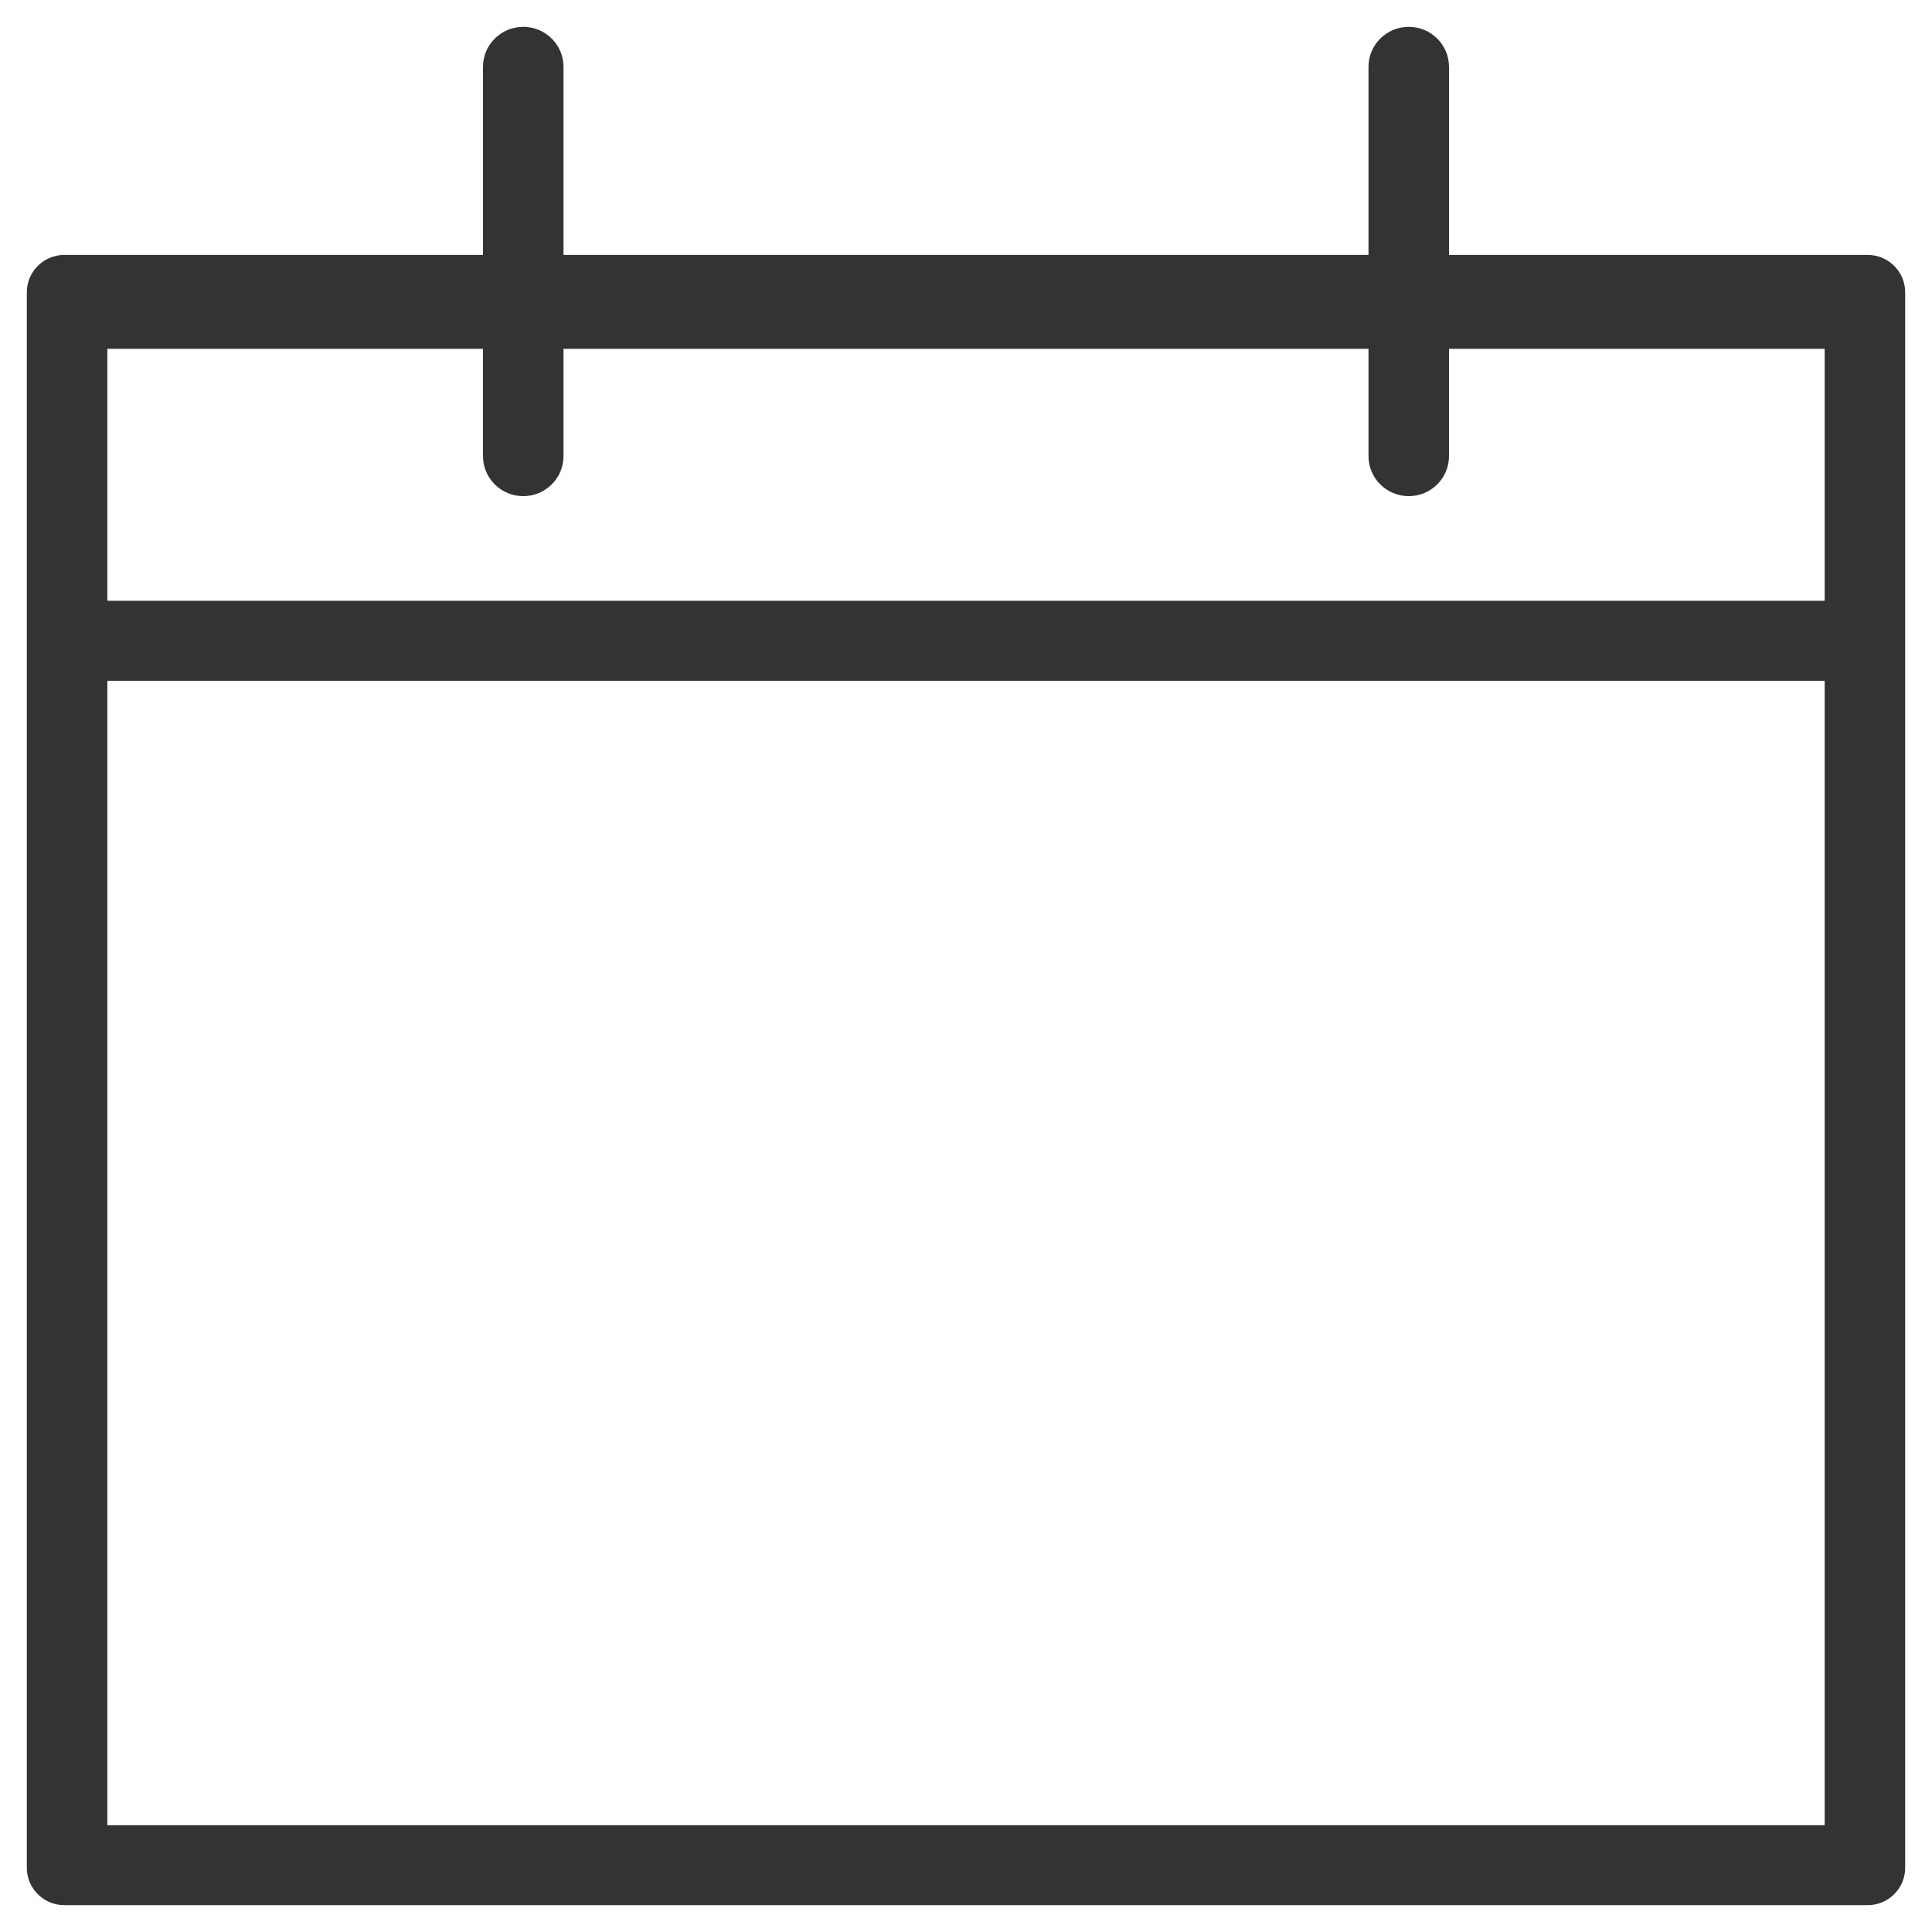
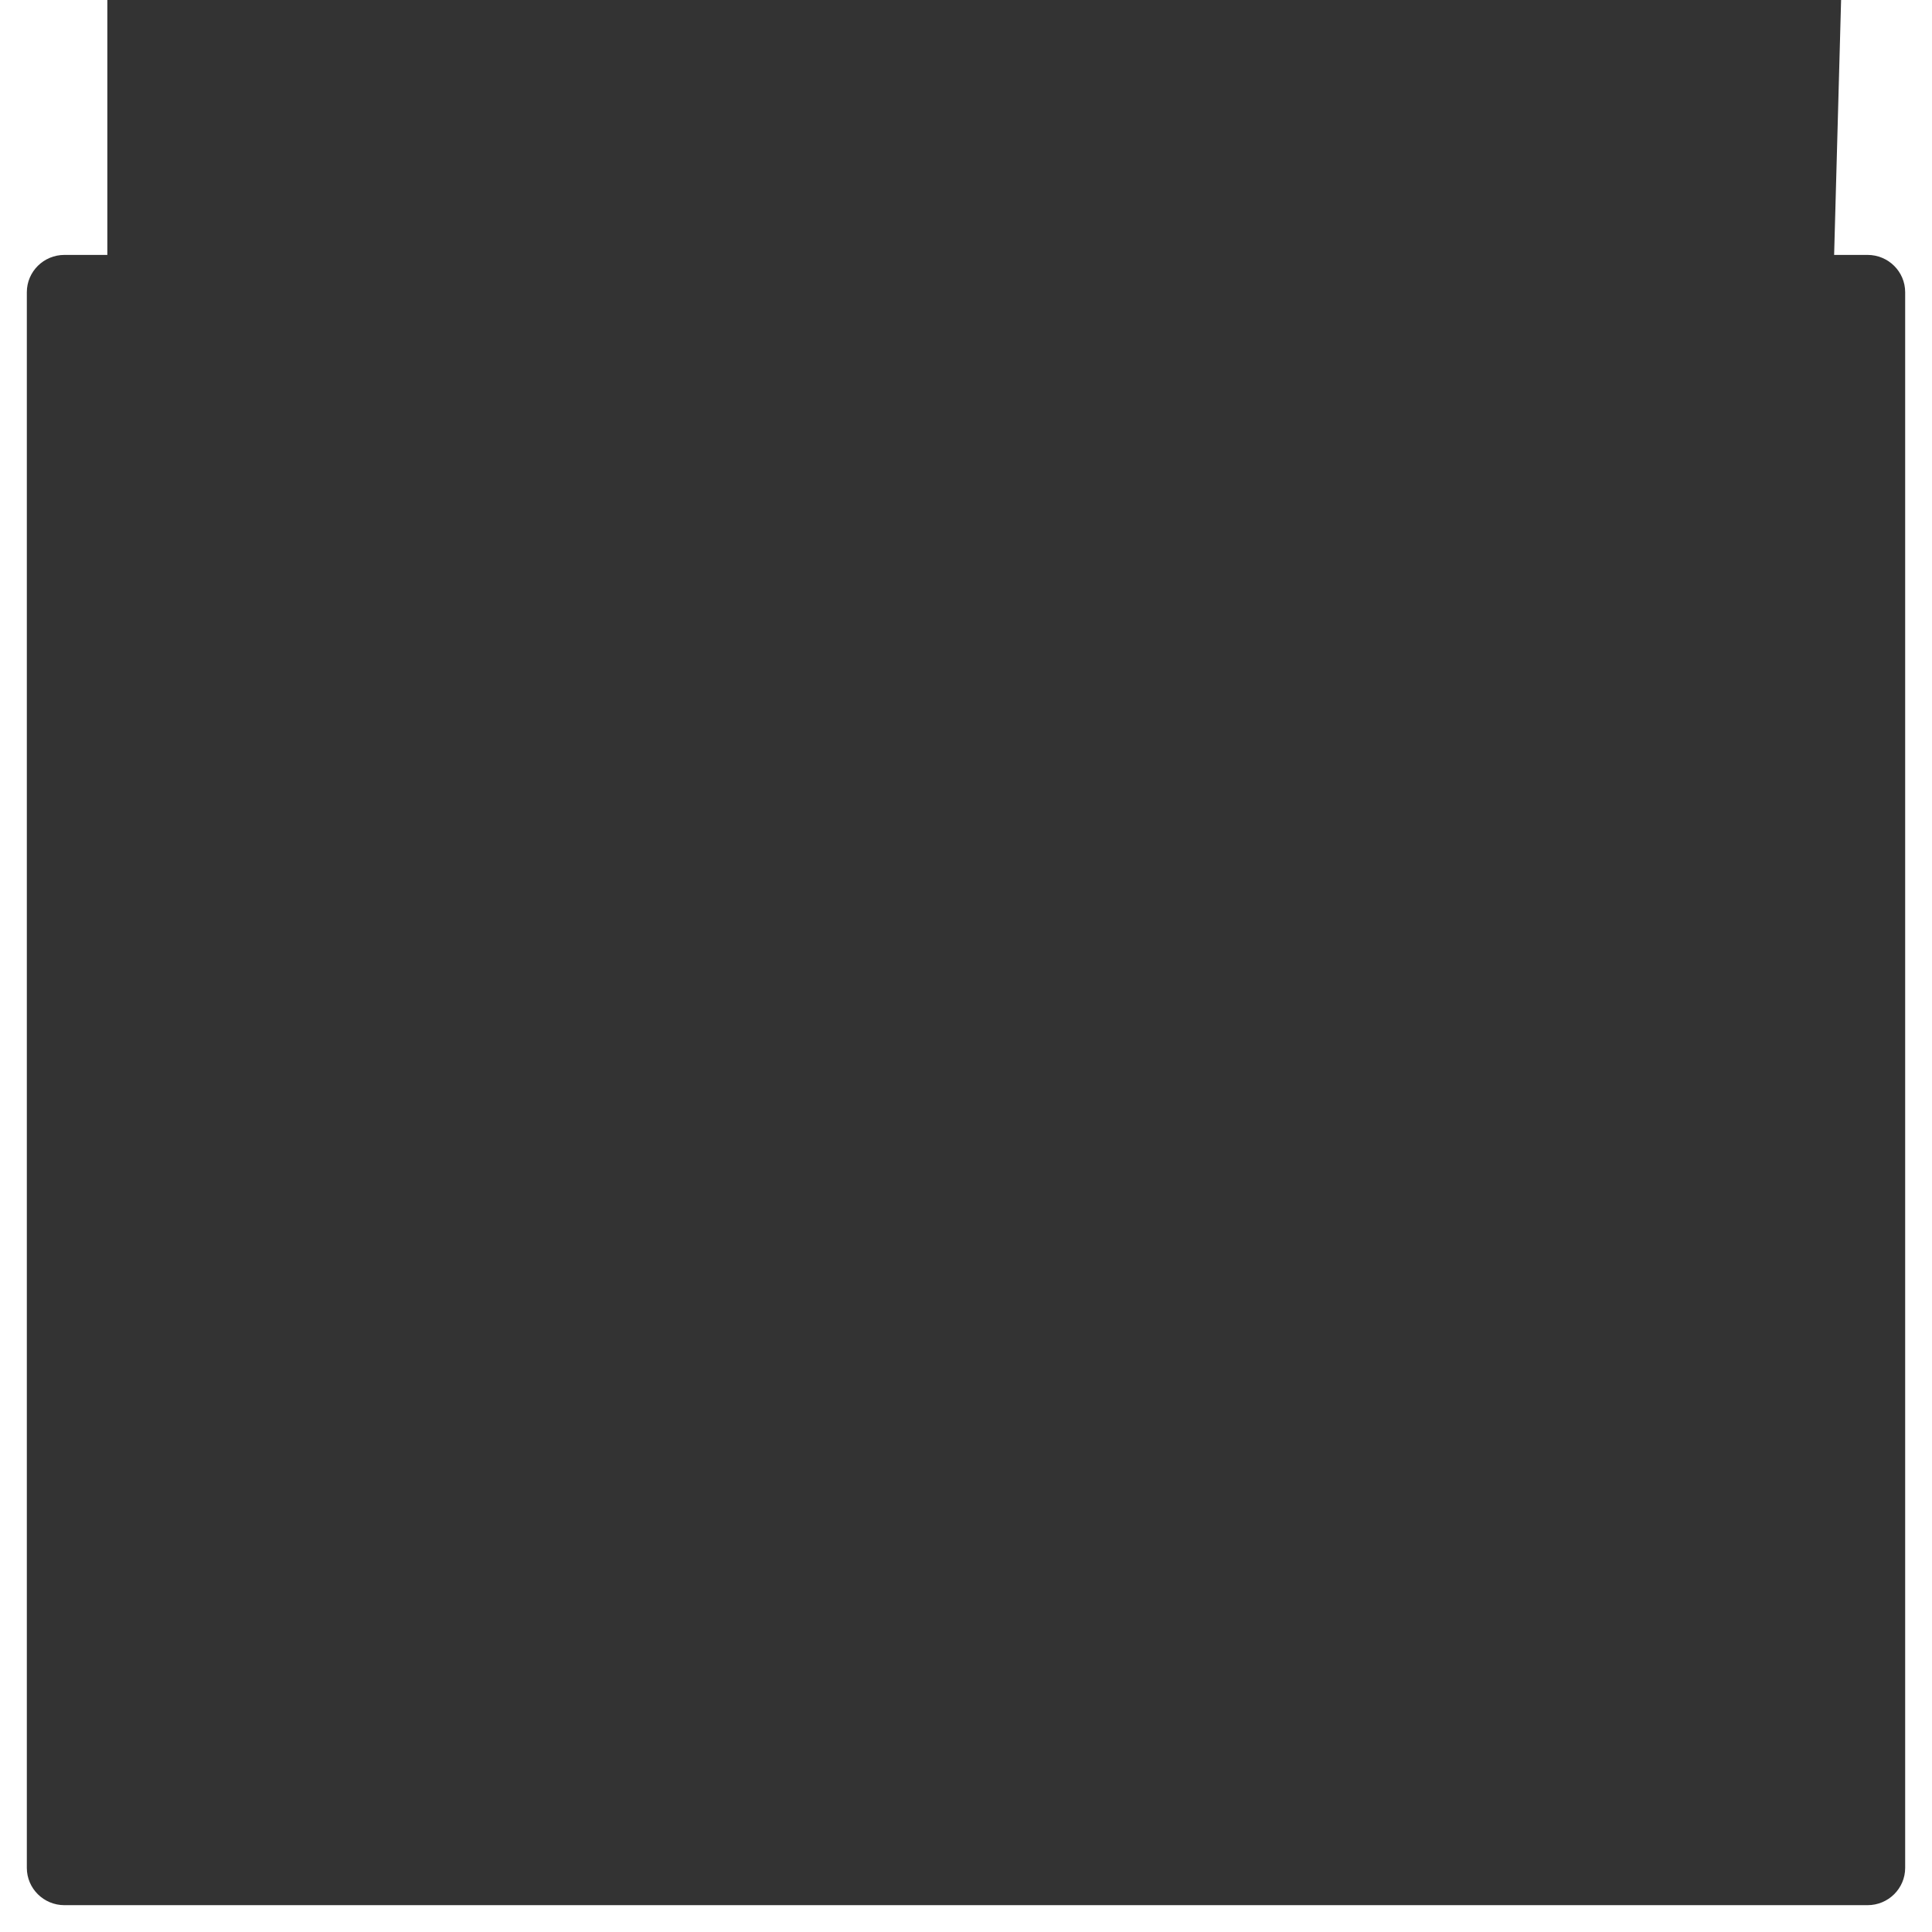
<svg xmlns="http://www.w3.org/2000/svg" viewBox="0 0 72 72">
  <defs>
    <style>.c{fill:none;}.d{fill:#333;}</style>
  </defs>
  <g id="a">
-     <path class="d" d="M69.6,9.5h-15.6V2.49c0-.82-.67-1.49-1.5-1.49s-1.5,.67-1.5,1.49v7.01H21V2.49c0-.82-.67-1.49-1.5-1.49s-1.5,.67-1.5,1.49v7.01H2.4c-.77,0-1.4,.62-1.4,1.39v58.72c0,.77,.63,1.39,1.4,1.39H69.6c.77,0,1.4-.62,1.4-1.39V10.89c0-.77-.63-1.39-1.4-1.39Zm-1.6,58.52H4V25.37H68v42.65Zm0-45.63H4V13h14v4c0,.82,.67,1.49,1.5,1.49s1.5-.67,1.5-1.49v-4h30v4c0,.82,.67,1.49,1.5,1.49s1.5-.67,1.5-1.49v-4h14v9.4Z" />
-     <rect class="c" width="72" height="72" />
+     <path class="d" d="M69.6,9.5h-15.6V2.49c0-.82-.67-1.49-1.5-1.49s-1.5,.67-1.5,1.49v7.01H21V2.49c0-.82-.67-1.49-1.5-1.49s-1.5,.67-1.5,1.49v7.01H2.4c-.77,0-1.4,.62-1.4,1.39v58.72c0,.77,.63,1.39,1.4,1.39H69.6c.77,0,1.4-.62,1.4-1.39V10.89c0-.77-.63-1.39-1.4-1.39ZH4V25.37H68v42.65Zm0-45.63H4V13h14v4c0,.82,.67,1.49,1.5,1.49s1.5-.67,1.5-1.49v-4h30v4c0,.82,.67,1.49,1.5,1.49s1.5-.67,1.5-1.49v-4h14v9.4Z" />
  </g>
  <g id="b" />
</svg>